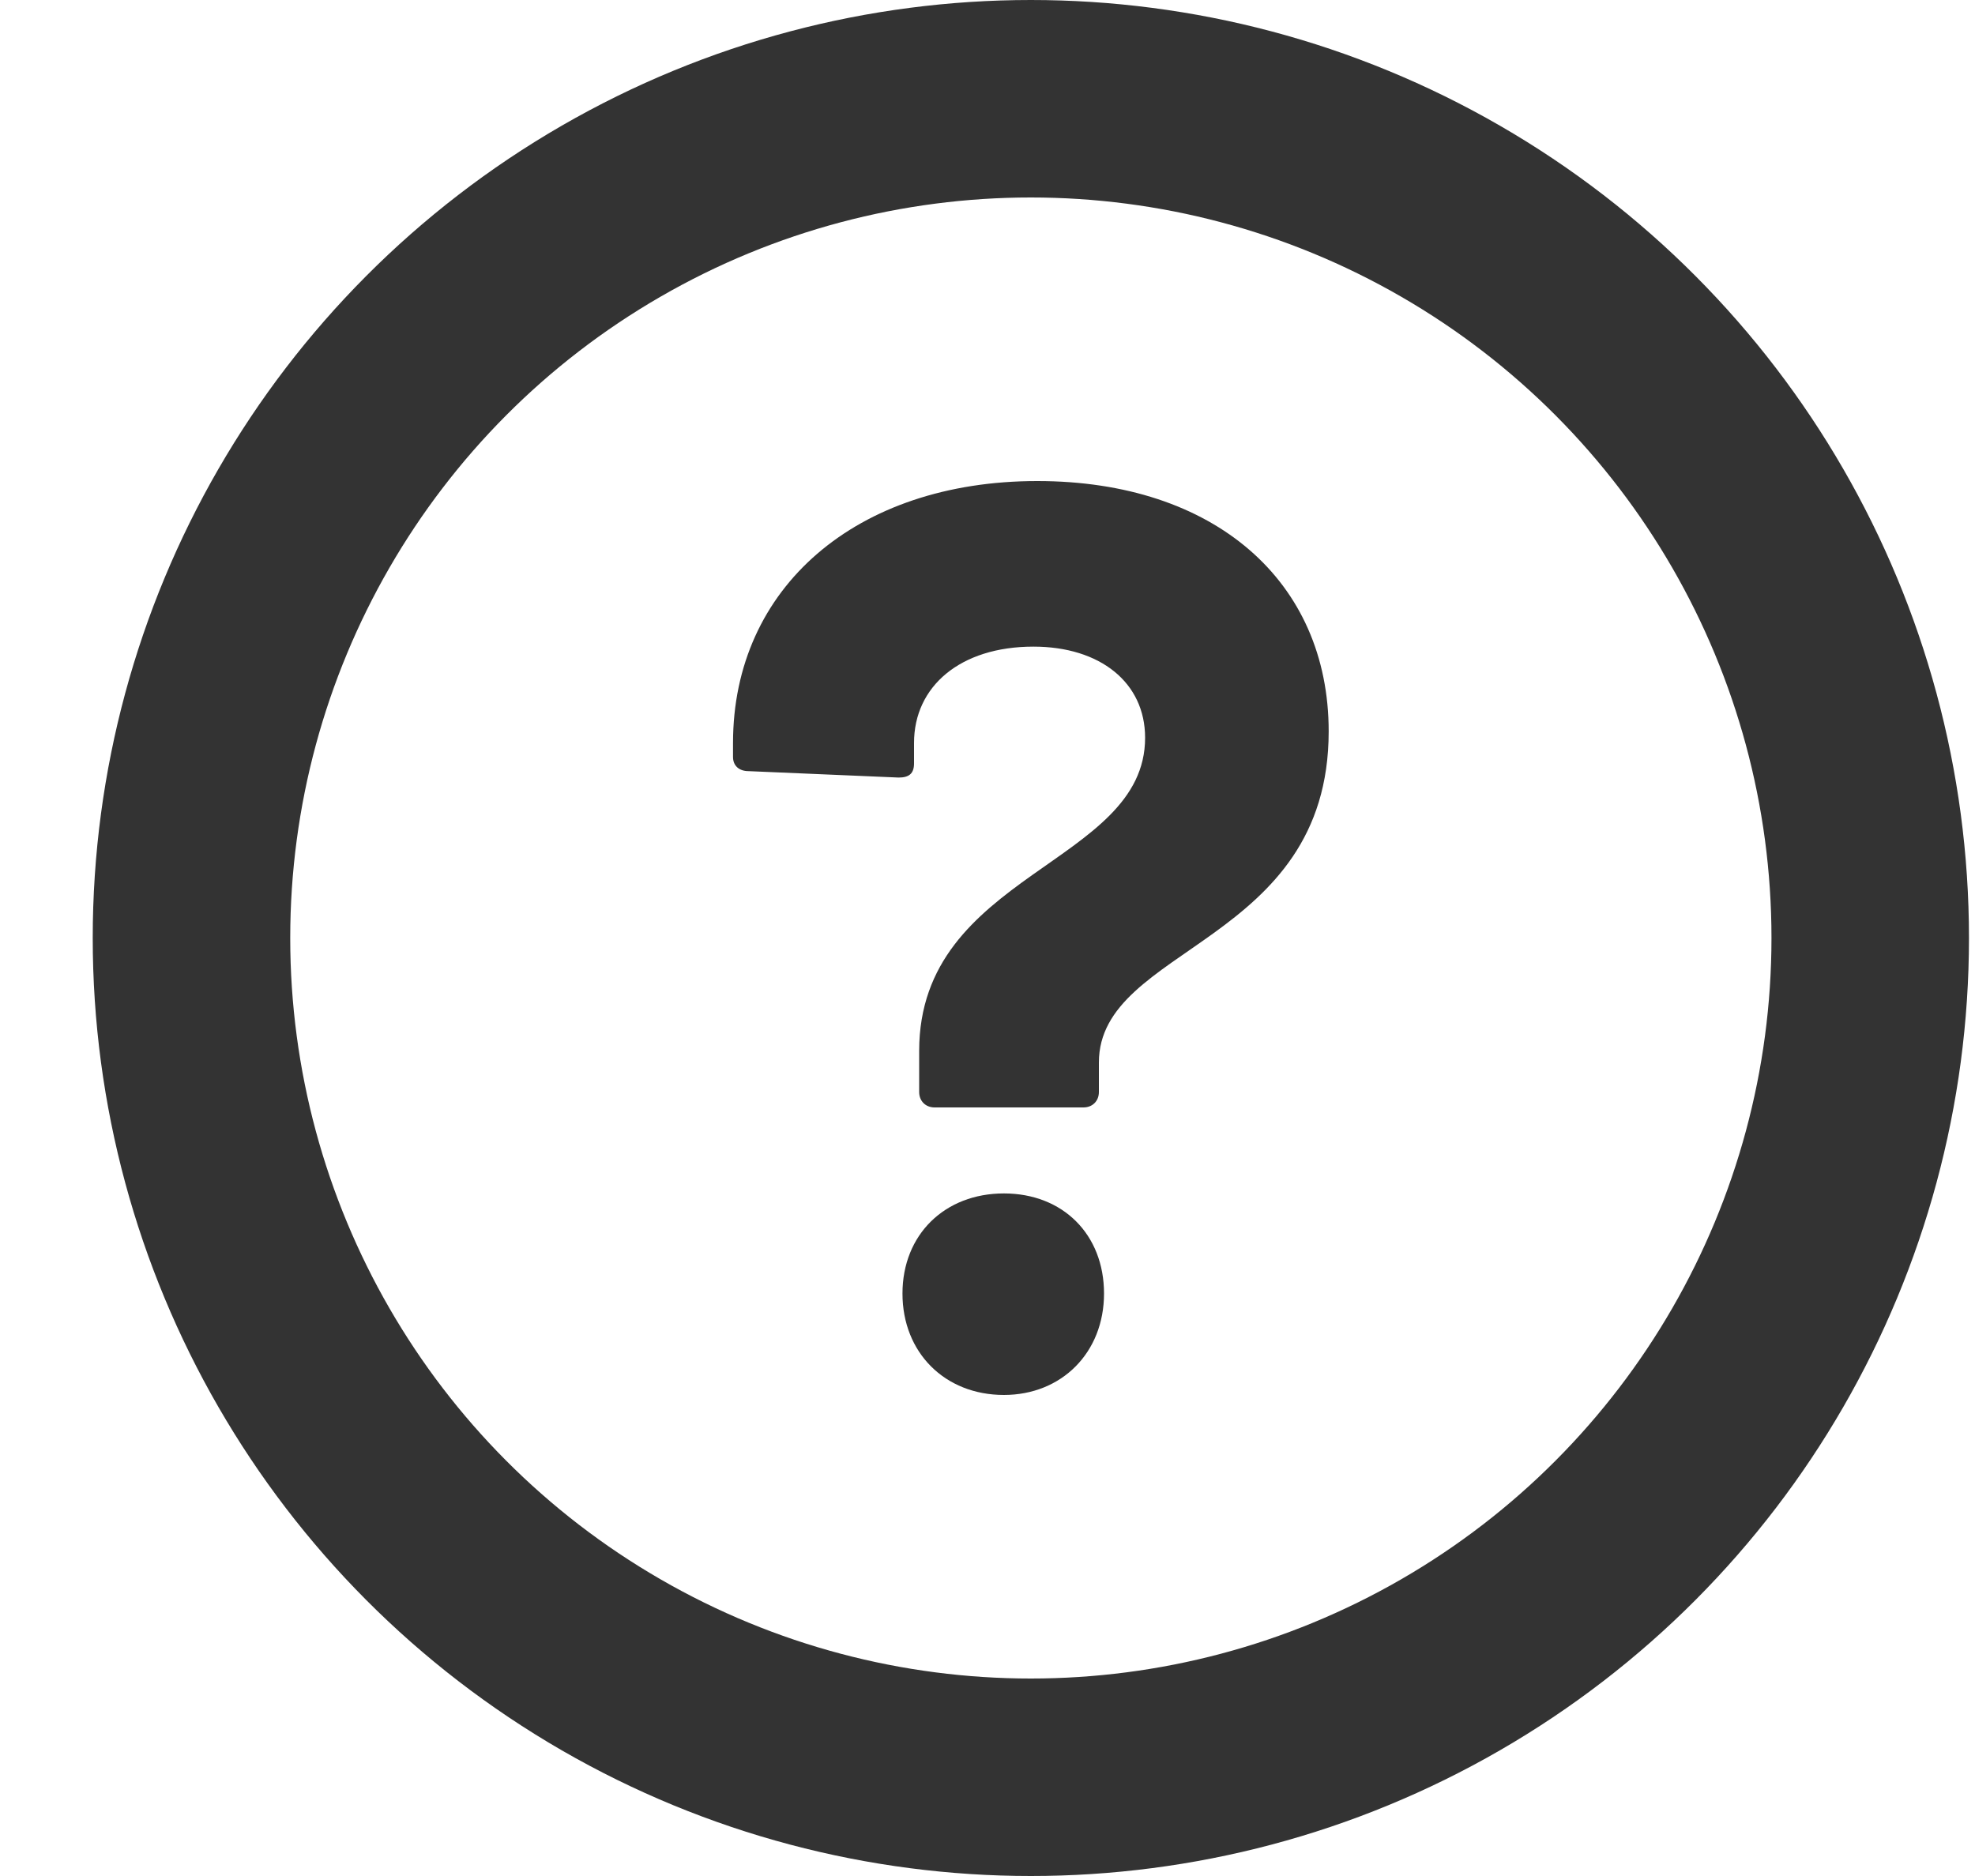
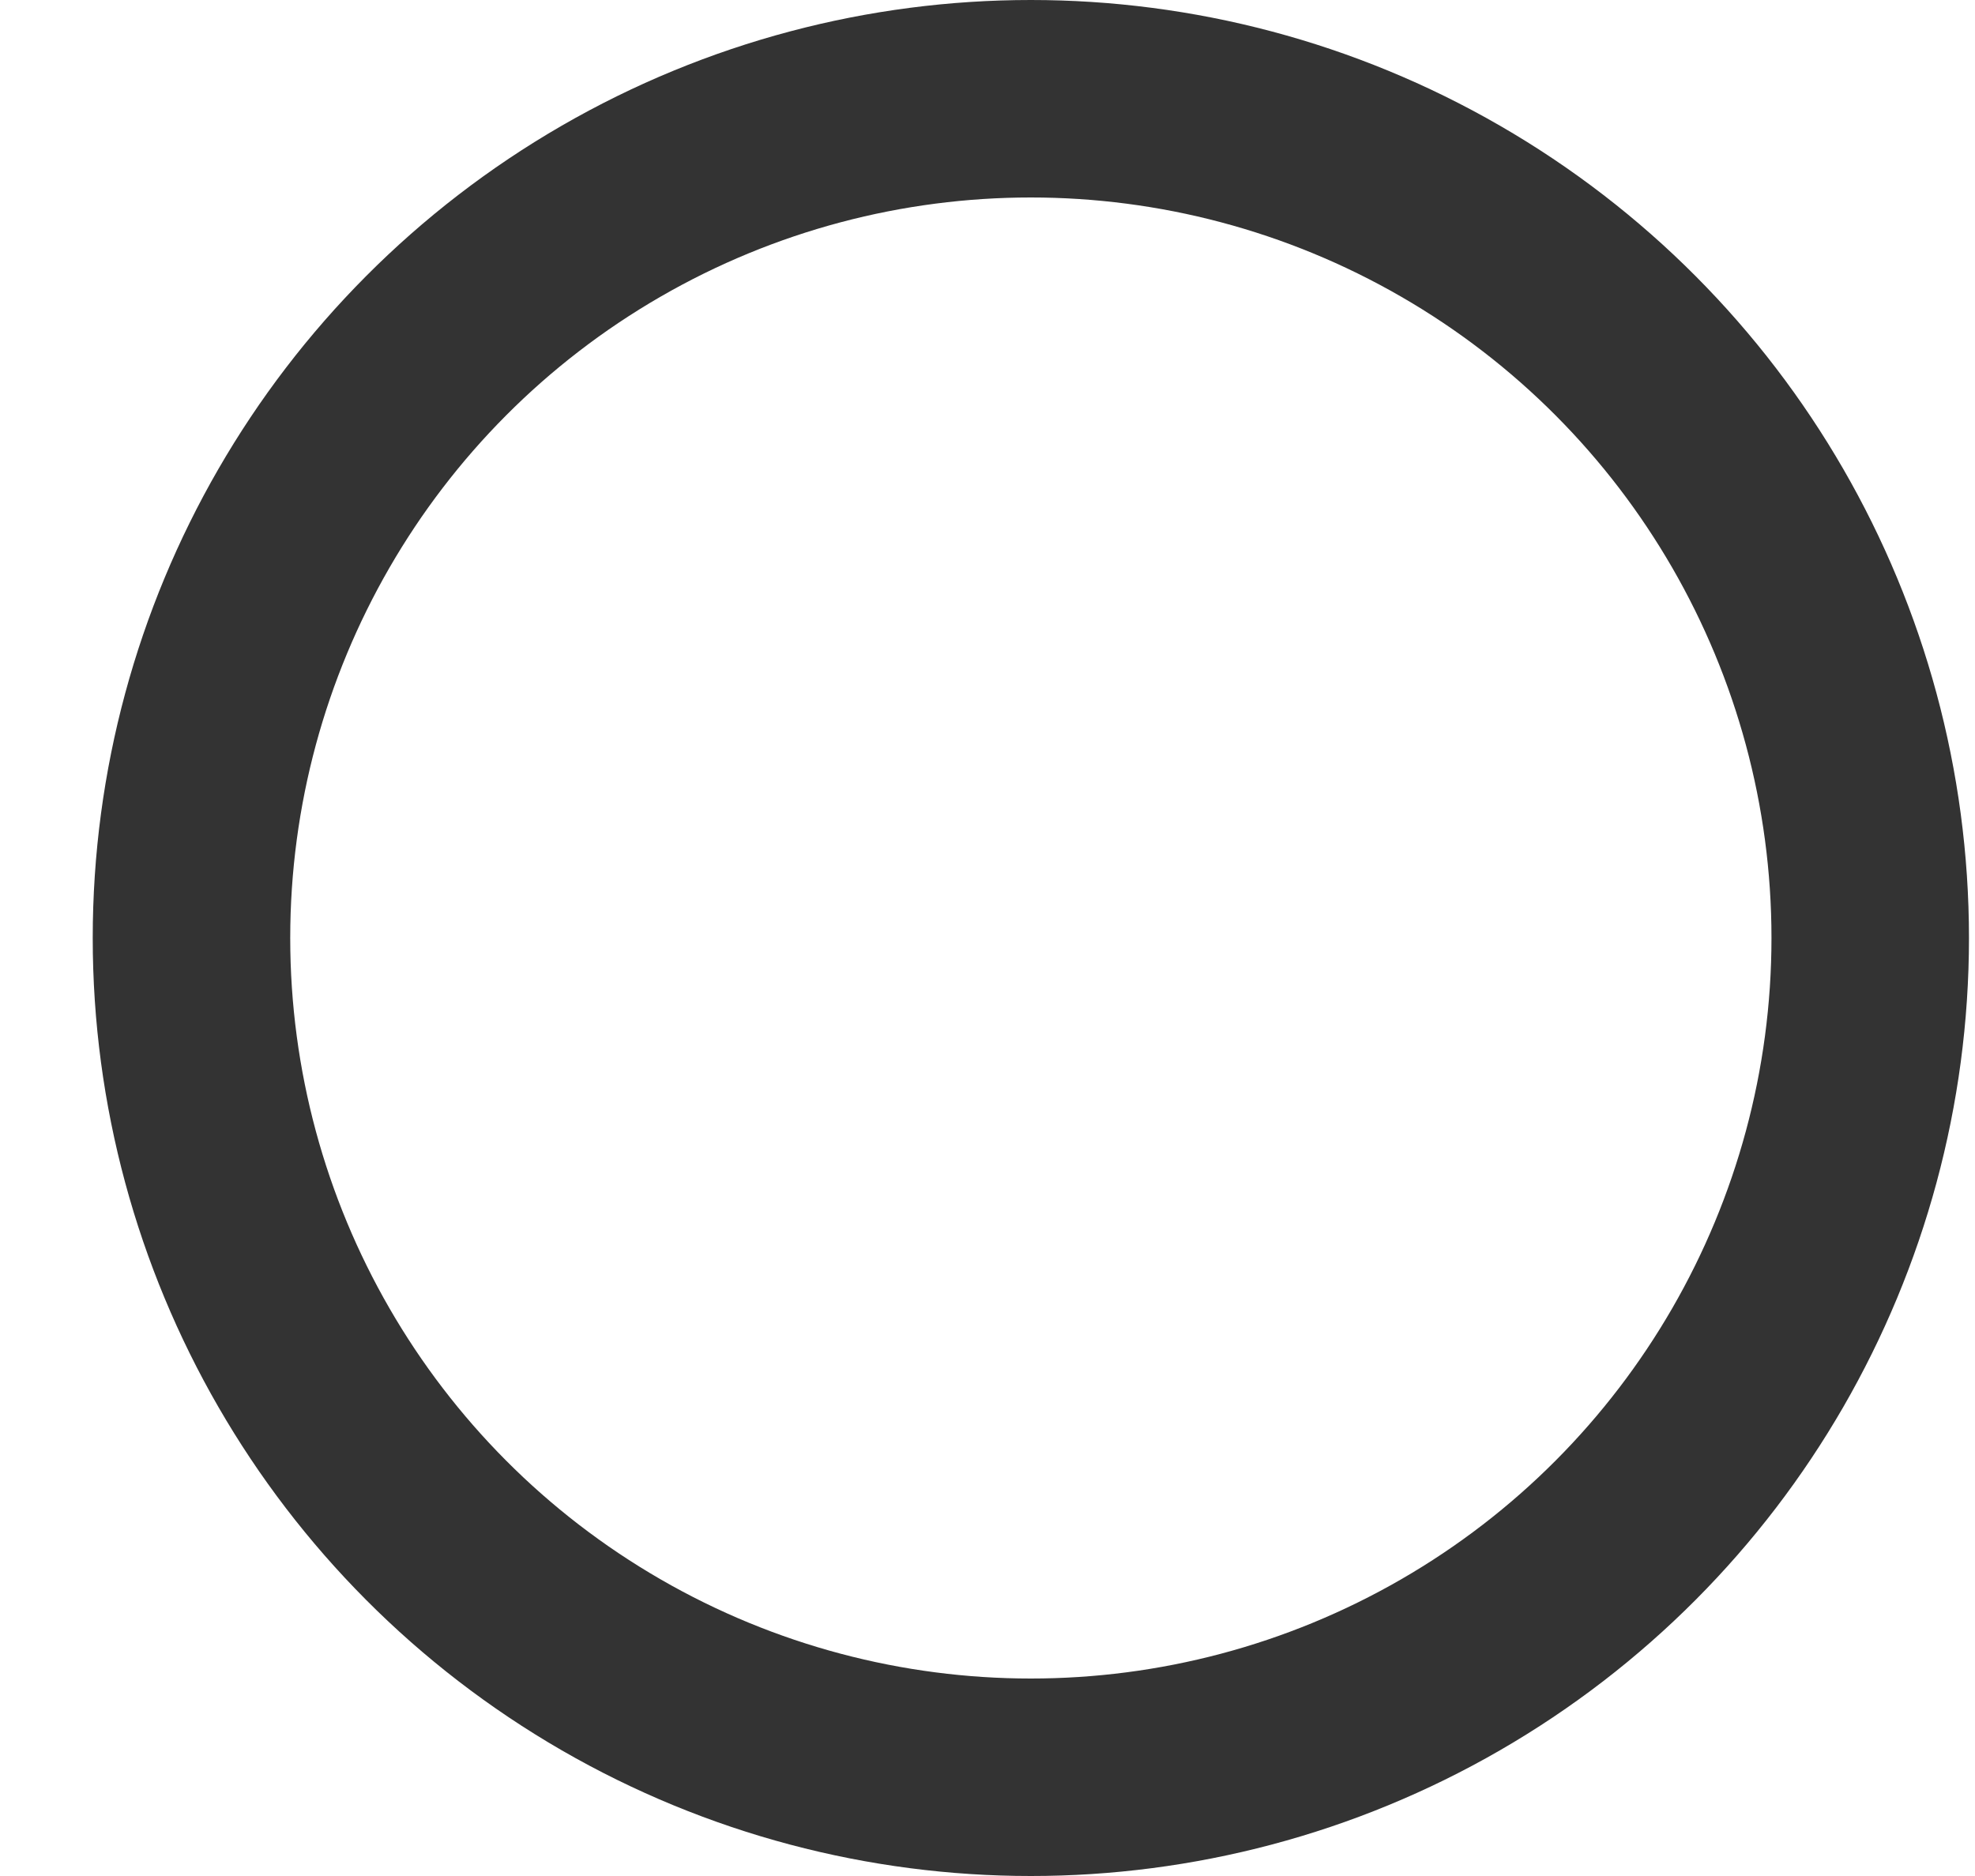
<svg xmlns="http://www.w3.org/2000/svg" width="20px" height="19px" viewBox="0 0 20 19" version="1.1">
  <title>Group 4</title>
  <g id="Page-1" stroke="none" stroke-width="1" fill="none" fill-rule="evenodd">
    <g id="Map---one-select" transform="translate(-116, -36)">
      <g transform="translate(20, 19.5)">
        <g transform="translate(89, 8)">
          <g id="Group-4" transform="translate(8.939, 9.5)">
-             <path d="M7.525,10.216 C7.434,10.216 7.369,10.151 7.369,10.06 L7.369,9.644 C7.369,7.837 9.657,7.759 9.657,6.472 C9.657,5.913 9.202,5.549 8.526,5.549 C7.785,5.549 7.317,5.952 7.317,6.524 L7.317,6.732 C7.317,6.836 7.265,6.875 7.161,6.875 L5.64,6.81 C5.549,6.81 5.484,6.758 5.484,6.667 L5.484,6.524 C5.484,4.951 6.732,3.872 8.565,3.872 C10.359,3.872 11.516,4.886 11.516,6.407 C11.516,8.565 9.189,8.578 9.189,9.761 L9.189,10.06 C9.189,10.151 9.124,10.216 9.033,10.216 L7.525,10.216 Z M8.227,13.128 C7.629,13.128 7.2,12.699 7.2,12.101 C7.2,11.503 7.629,11.087 8.227,11.087 C8.825,11.087 9.241,11.503 9.241,12.101 C9.241,12.699 8.812,13.128 8.227,13.128 Z" id="?" fill="#333333" fill-rule="nonzero" />
            <circle id="Oval" stroke="#333333" stroke-width="2" cx="8.5" cy="8.5" r="8.5" />
          </g>
        </g>
      </g>
    </g>
  </g>
</svg>